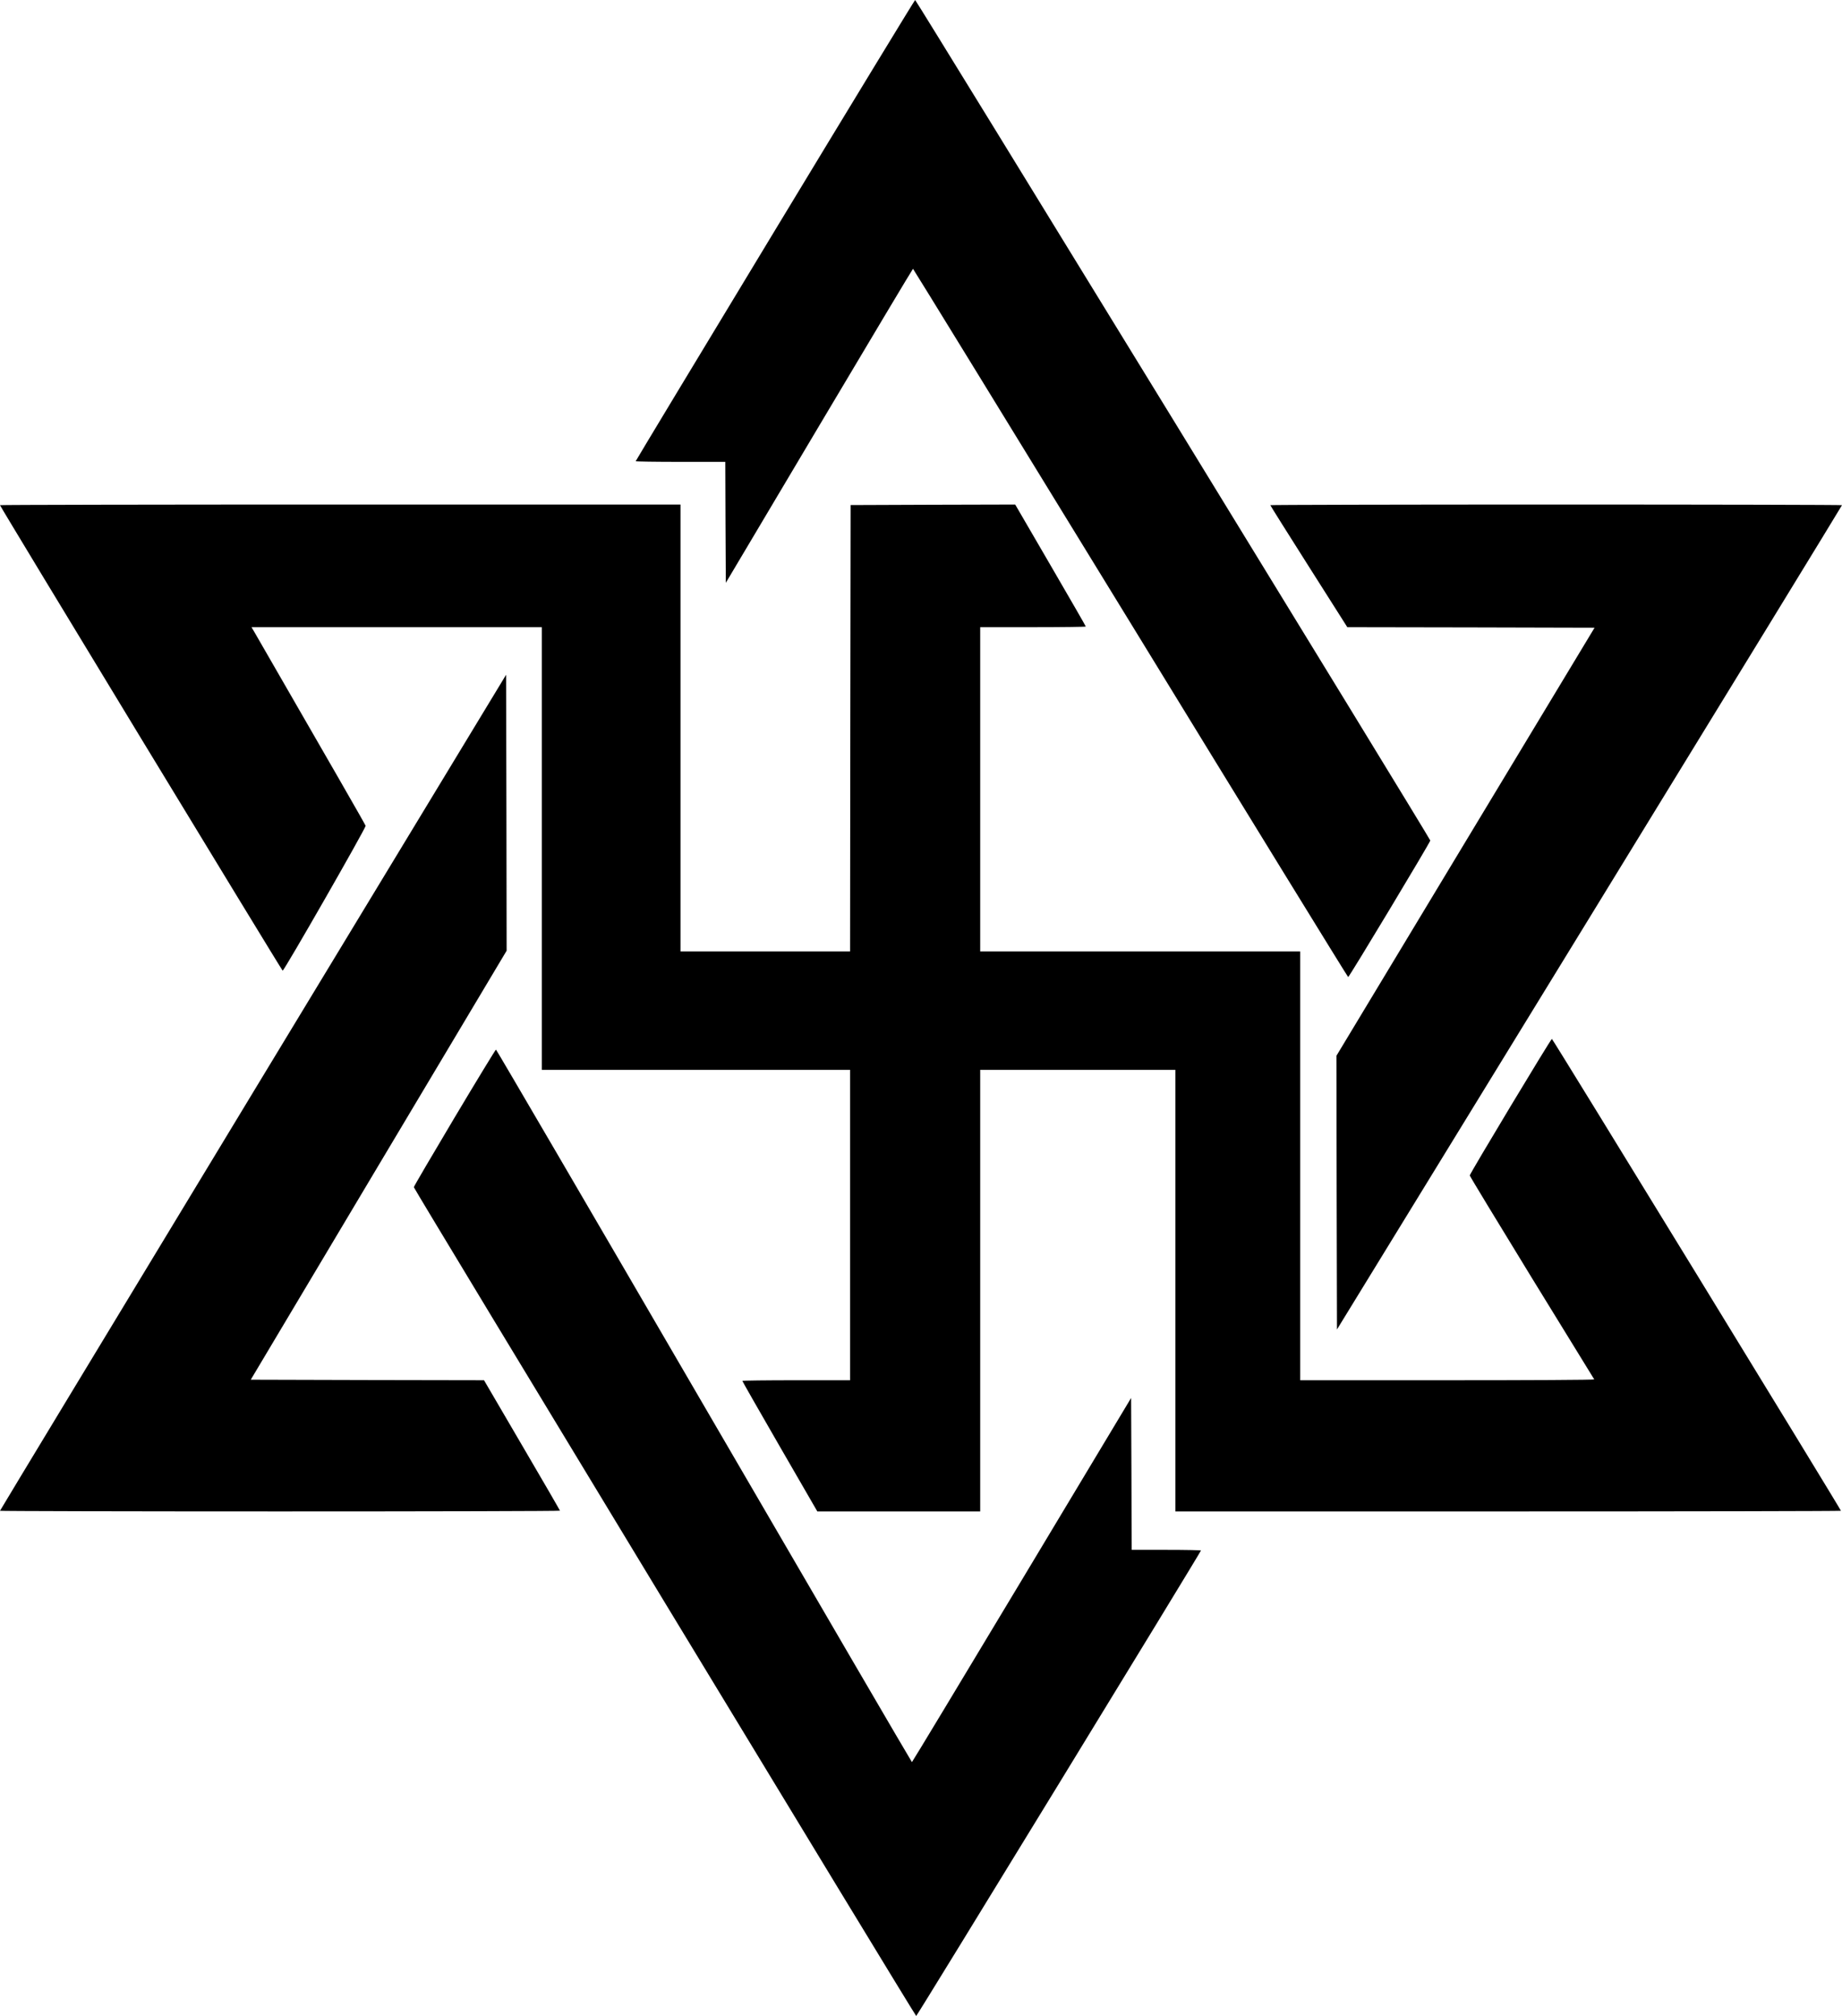
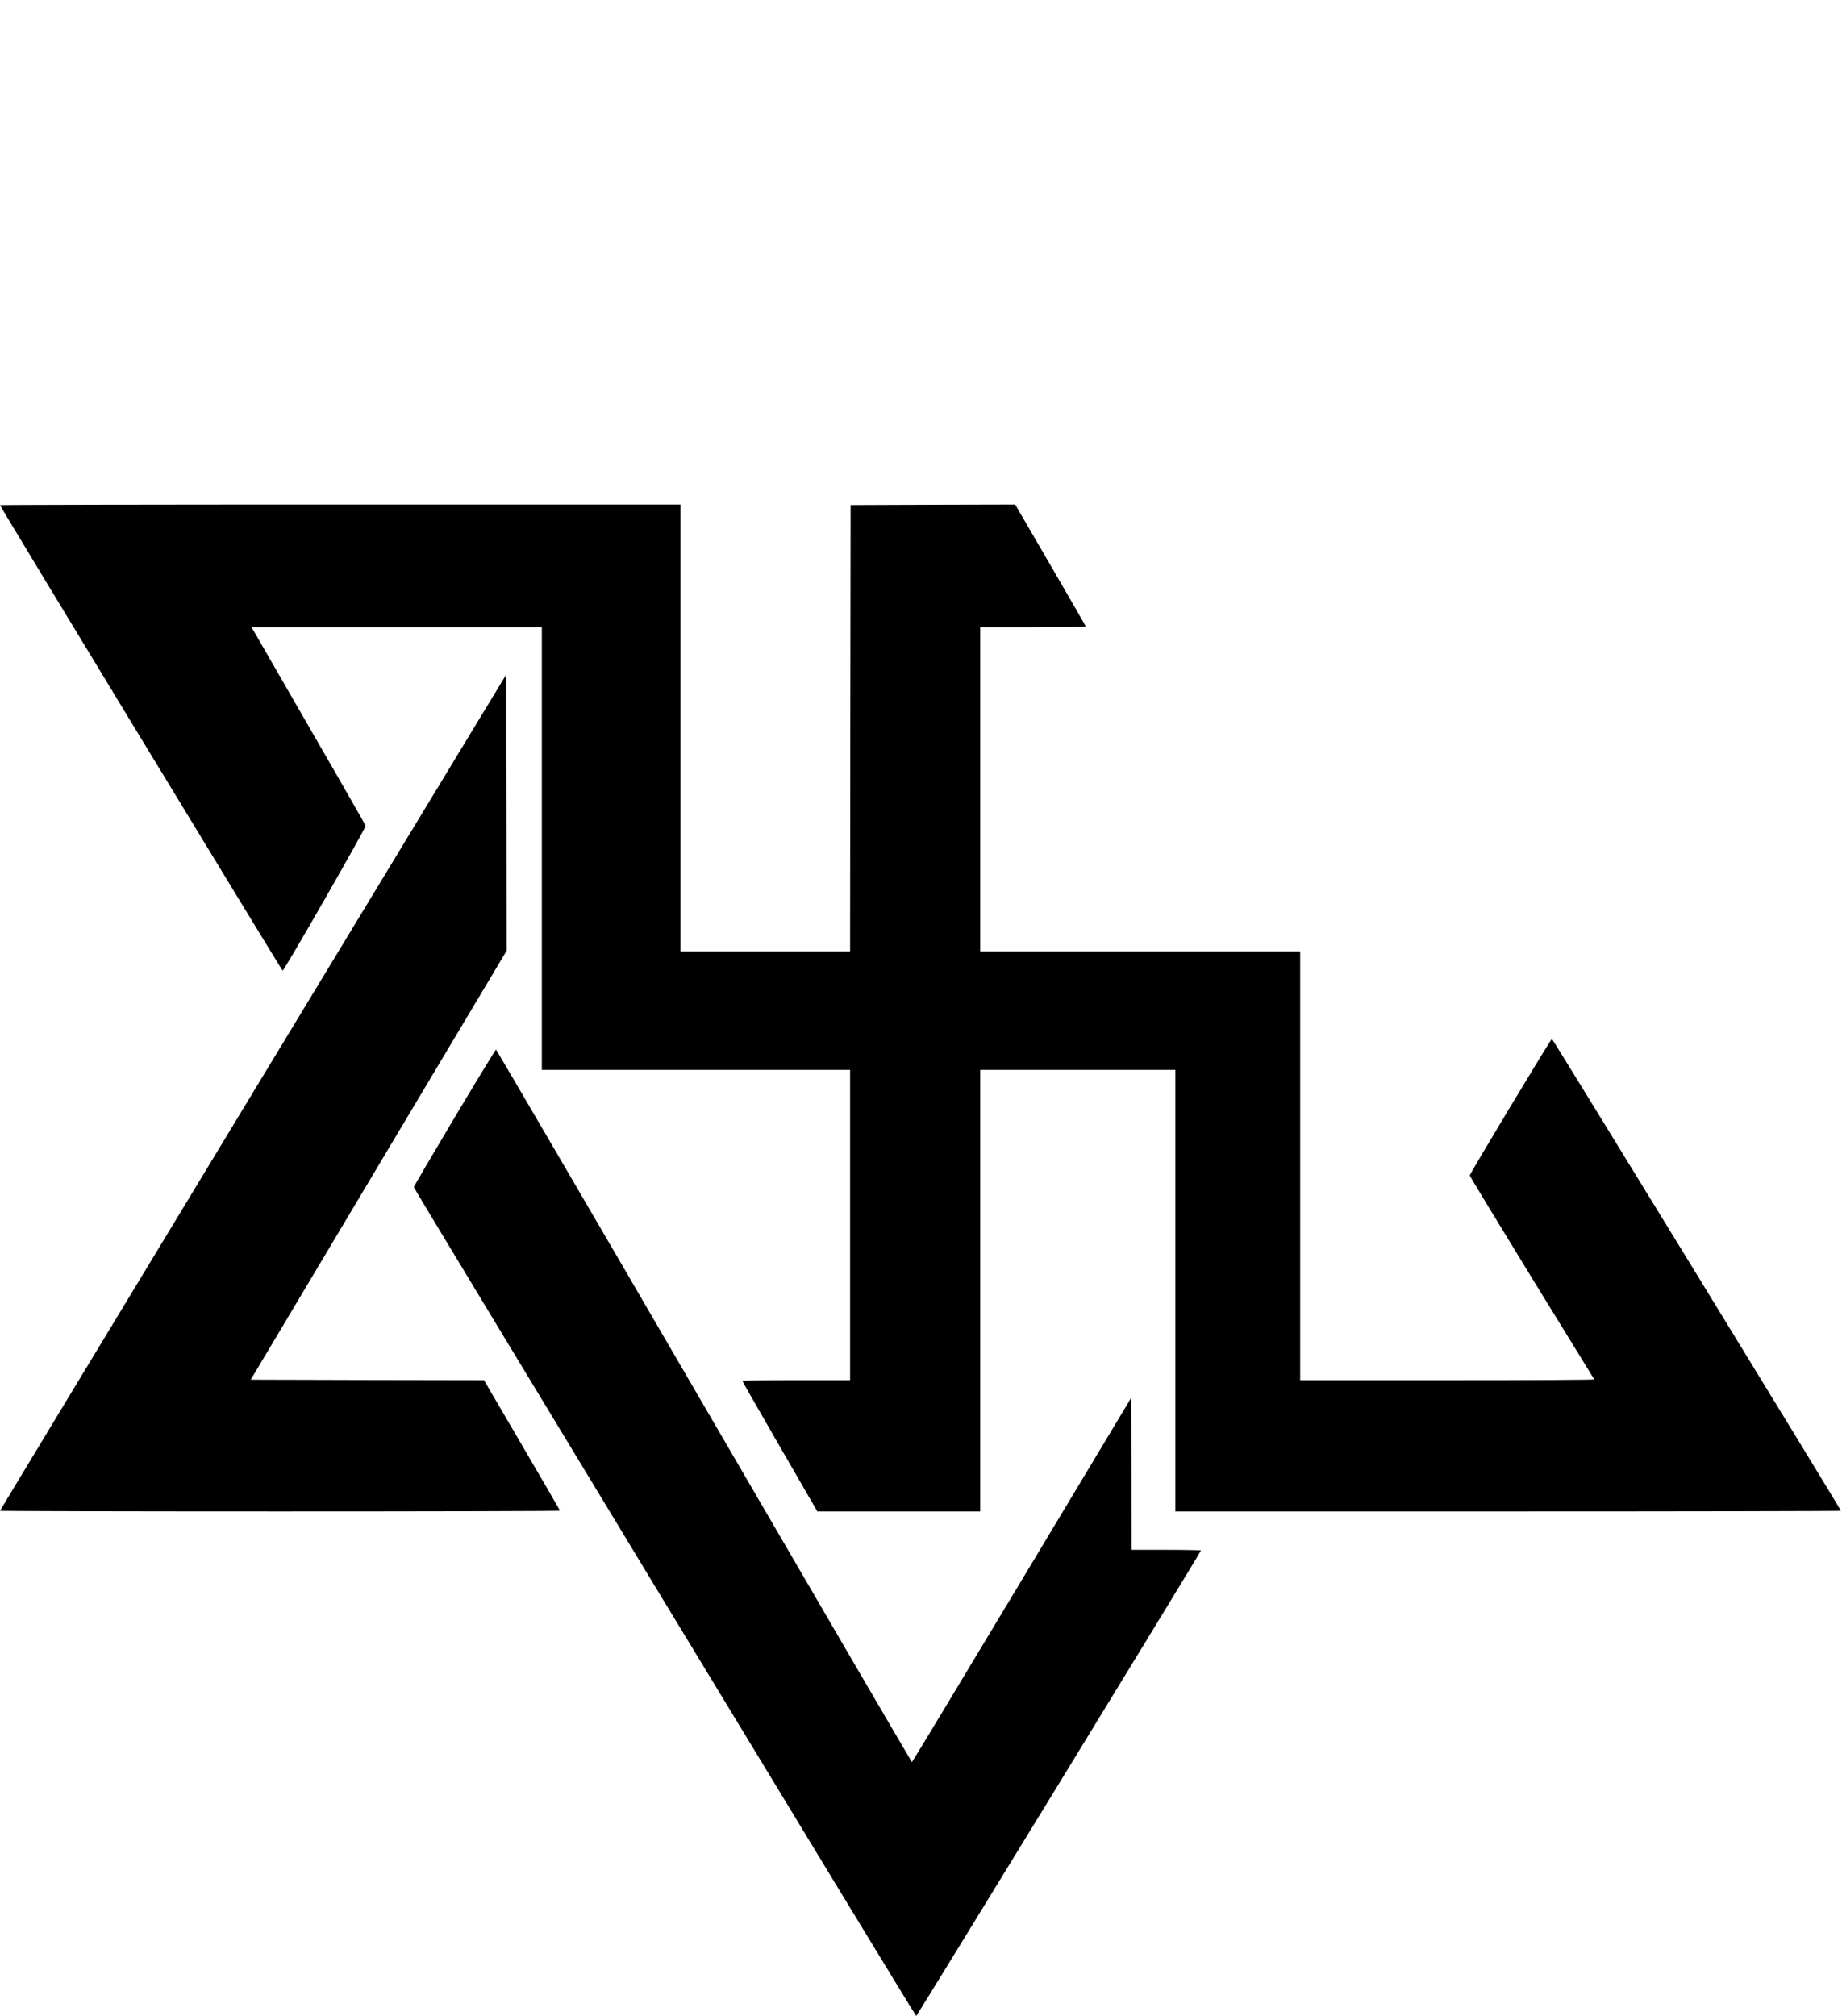
<svg xmlns="http://www.w3.org/2000/svg" version="1.0" width="1727" height="1890" viewBox="0 0 1727 1890" preserveAspectRatio="xMidYMid meet">
  <g transform="translate(0,1890) scale(0.1,-0.1)" fill="#000000" stroke="none">
-     <path d="M7266 16741 c-718 -1187 -1306 -2161 -1306 -2165 0 -3 189 -6 420 -6 l420 0 2 -567 3 -567 875 1472 c481 809 877 1472 880 1472 3 0 920 -1494 2039 -3320 1118 -1826 2037 -3320 2041 -3320 10 0 770 1264 770 1280 0 16 -4820 7880 -4830 7880 -4 0 -595 -971 -1314 -2159z" />
    <path d="M0 14164 c0 -12 2643 -4364 2650 -4364 15 0 782 1340 778 1358 -4 14 -343 603 -1045 1820 l-25 42 1361 0 1361 0 0 -2075 0 -2075 1445 0 1445 0 0 -1455 0 -1455 -505 0 c-278 0 -505 -3 -505 -6 0 -4 158 -281 351 -615 l352 -609 763 0 764 0 0 2070 0 2070 915 0 915 0 0 -2070 0 -2070 3120 0 c1716 0 3120 3 3120 6 0 12 -2702 4424 -2710 4424 -10 0 -770 -1263 -770 -1280 0 -7 262 -438 581 -959 320 -520 584 -949 586 -953 2 -5 -617 -8 -1376 -8 l-1381 0 0 2010 0 2010 -1500 0 -1500 0 0 1520 0 1520 495 0 c272 0 495 3 495 6 0 4 -149 262 -331 575 l-331 569 -772 -2 -771 -3 -3 -2092 -2 -2093 -795 0 -795 0 0 2095 0 2095 -3190 0 c-1754 0 -3190 -3 -3190 -6z" />
-     <path d="M11910 14164 c0 -3 162 -262 361 -575 l361 -569 1159 -2 1159 -3 -1210 -2006 -1210 -2007 2 -1283 3 -1283 2368 3861 c1302 2123 2367 3863 2367 3867 0 3 -1206 6 -2680 6 -1474 0 -2680 -3 -2680 -6z" />
    <path d="M2372 8658 c-1304 -2154 -2372 -3918 -2372 -3922 0 -3 1181 -6 2625 -6 1444 0 2625 3 2625 7 0 3 -160 280 -356 614 l-356 609 -1094 2 -1093 3 1199 2011 1200 2011 -2 1294 -3 1293 -2373 -3916z" />
    <path d="M4261 8421 c-209 -351 -381 -644 -381 -651 0 -16 4700 -7770 4710 -7770 8 0 2670 4352 2670 4364 0 3 -146 6 -325 6 l-325 0 -2 712 -3 712 -1025 -1707 c-564 -939 -1027 -1707 -1030 -1707 -3 0 -880 1503 -1949 3340 -1069 1837 -1947 3340 -1951 3340 -4 0 -179 -287 -389 -639z" />
  </g>
</svg>